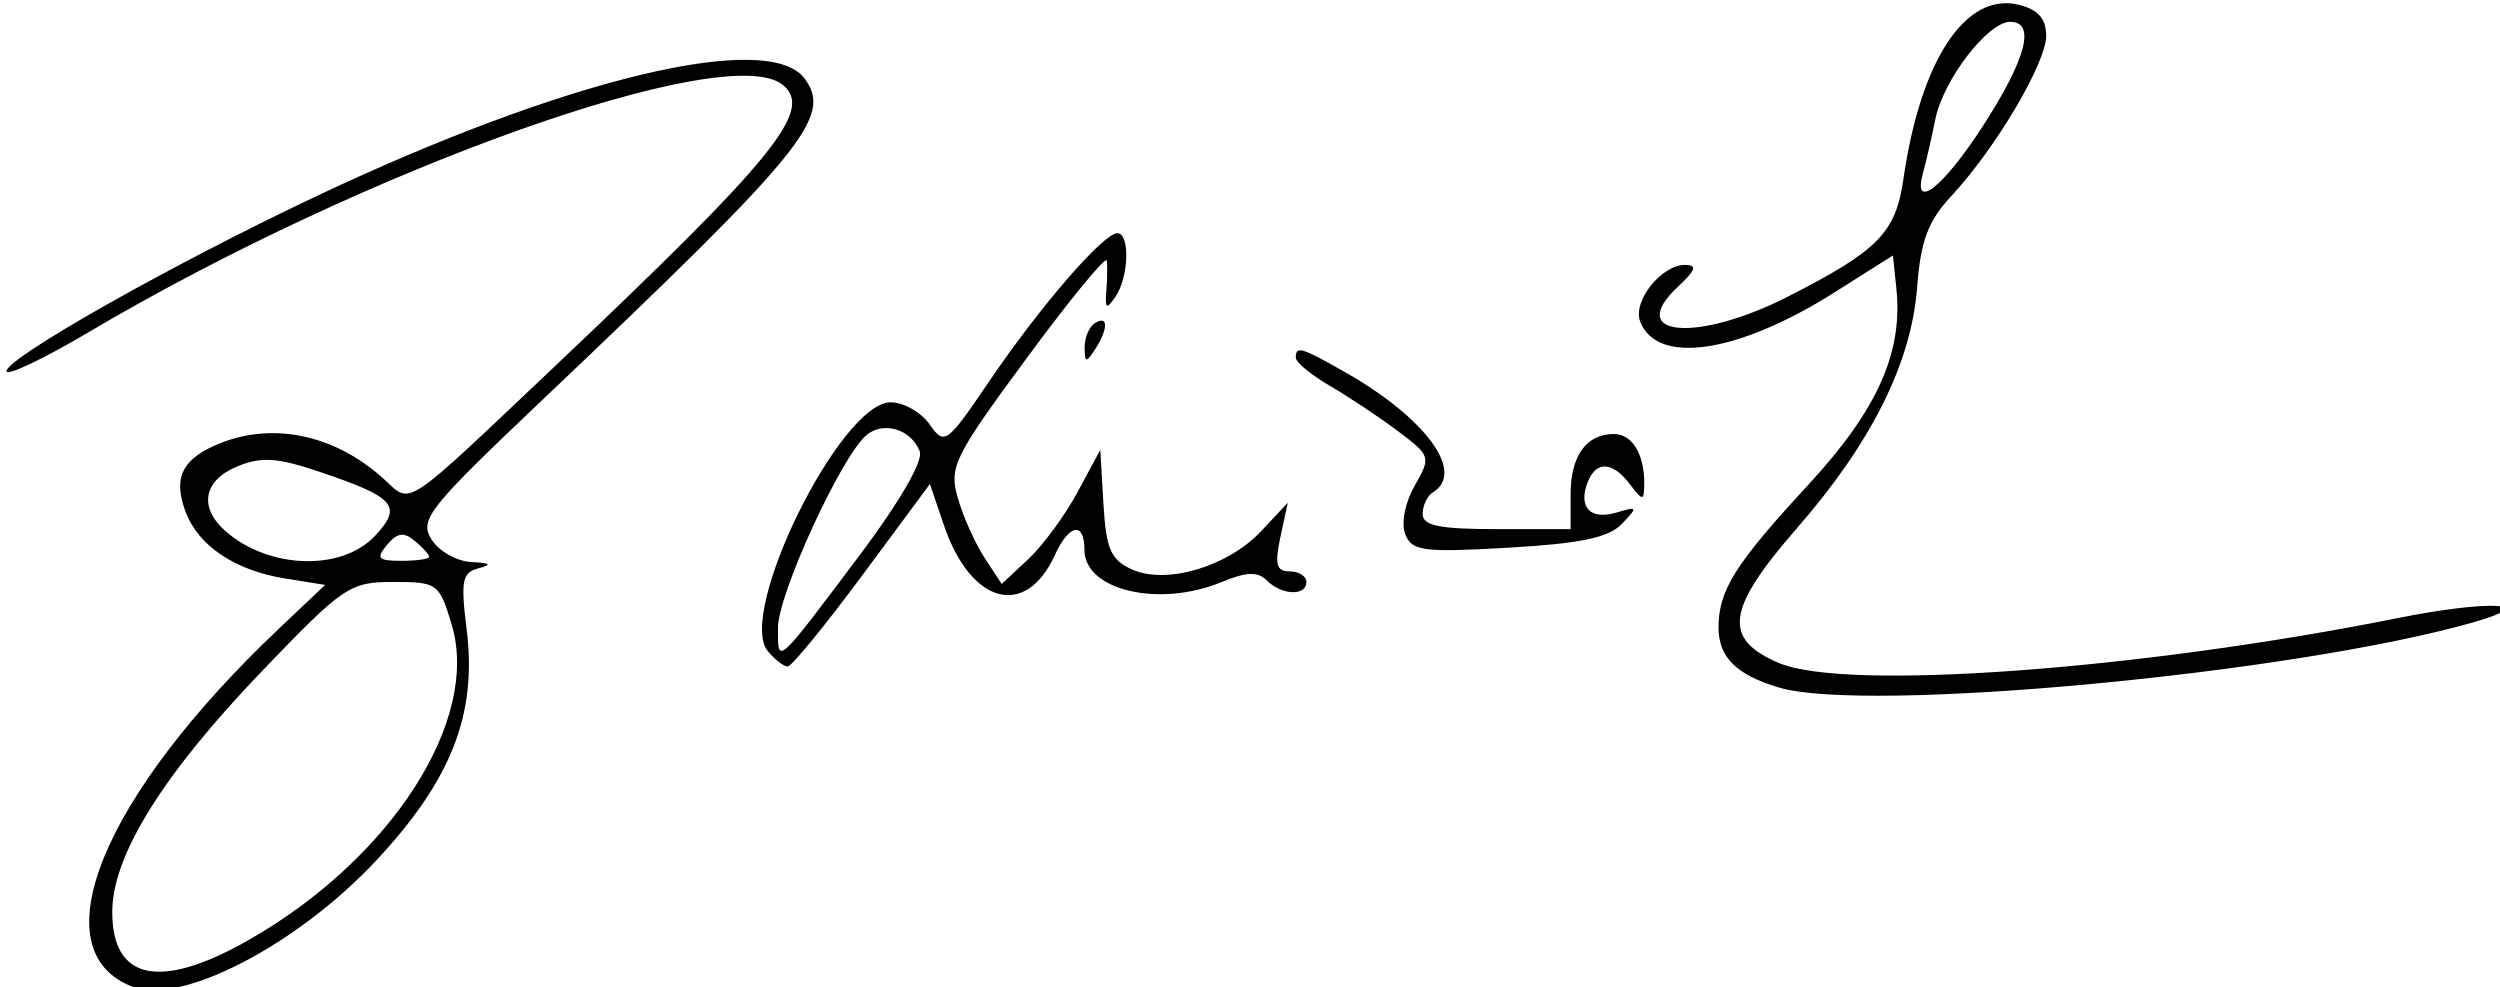
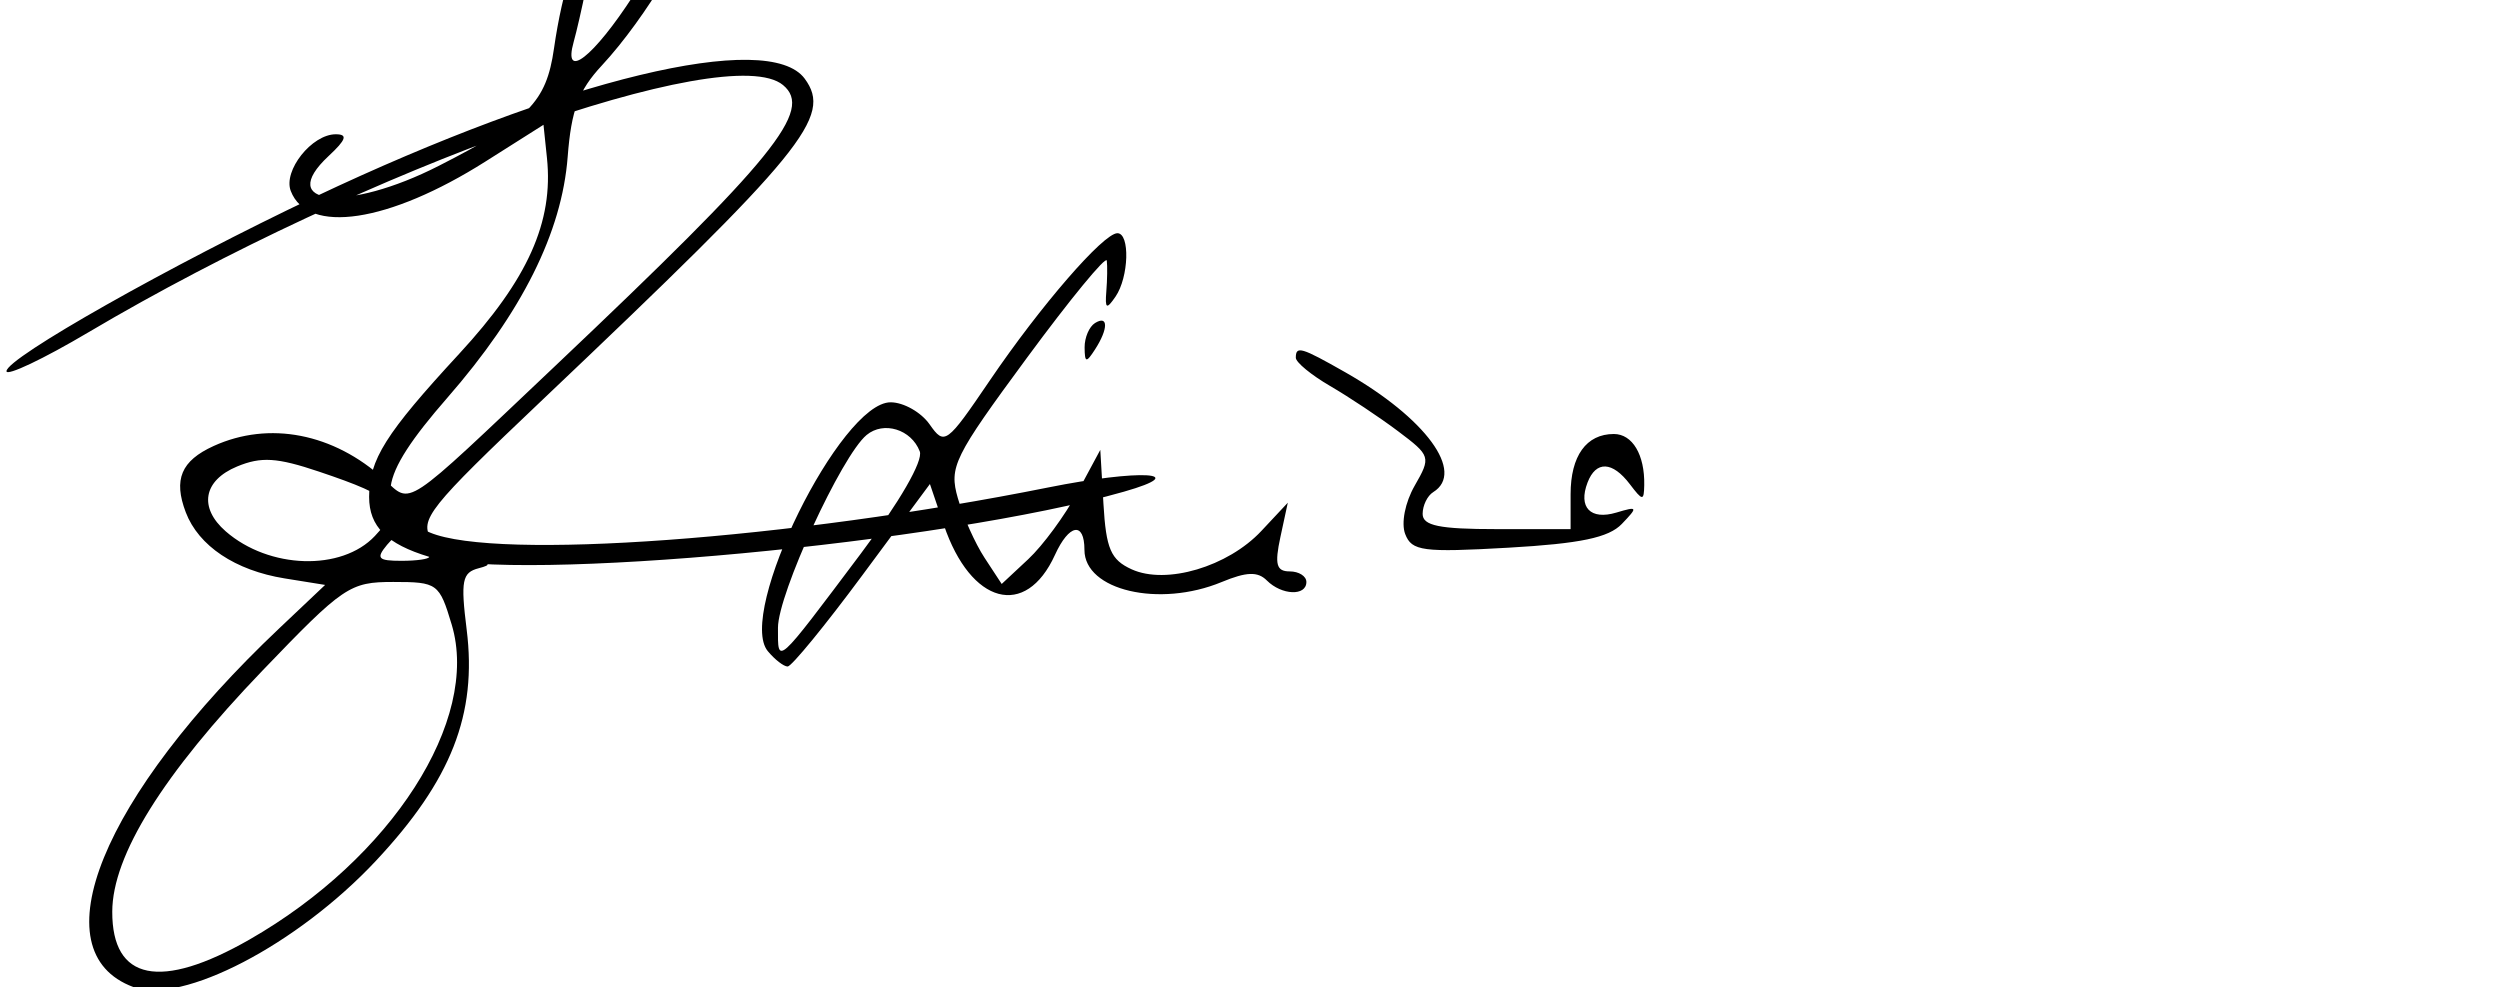
<svg xmlns="http://www.w3.org/2000/svg" xmlns:ns1="http://www.inkscape.org/namespaces/inkscape" xmlns:ns2="http://sodipodi.sourceforge.net/DTD/sodipodi-0.dtd" width="1540" height="608" id="svg2" ns1:label="Pozadí" version="1.1" ns1:version="0.48.1 " ns2:docname="sverak.svg">
  <defs id="defs3" />
  <ns2:namedview id="base" pagecolor="#ffffff" bordercolor="#666666" borderopacity="1.0" ns1:pageopacity="0.0" ns1:pageshadow="2" ns1:zoom="0.69" ns1:cx="779.70599" ns1:cy="322.43605" ns1:document-units="px" ns1:current-layer="layer1" showgrid="false" ns1:window-width="1280" ns1:window-height="874" ns1:window-x="-4" ns1:window-y="-4" ns1:window-maximized="1" ns1:snap-page="true" showborder="true" width="0px" />
  <g ns1:label="Vrstva 1" ns1:groupmode="layer" id="layer1" transform="translate(0,-444.362)">
-     <path ns1:connector-curvature="0" id="path3023" d="M 82.112,1052.362 C 23.587,1030.635 62.46,935.1 172.007,831.43 l 28.274,-26.757 -24.907,-4.006 c -30.443,-4.897 -53.064,-20.017 -60.94,-40.732 -7.688,-20.221 -2.859,-31.709 17.168,-40.834 34.175,-15.571 73.893,-7.843 104.934,20.418 17.284,15.735 10.494,20.229 105.746,-69.992 135.105,-127.97 158.812,-157.206 140.079,-172.752 -33.961,-28.186 -257.016,51.209 -427.917,152.314 -27.749,16.417 -50.453,27.189 -50.453,23.938 0,-8.132 101.131,-65.29 190.042,-107.409 153.314,-72.629 279.47,-103.055 301.689,-72.762 17.181,23.424 -0.148,44.641 -161.524,197.774 -70.409,66.812 -76,73.838 -68.418,85.979 4.541,7.272 15.609,13.561 24.594,13.976 11.708,0.541 12.996,1.62 4.545,3.809 -10.248,2.654 -11.223,7.605 -7.449,37.809 6.509,52.093 -9.443,92.76 -55.84,142.358 -48.426,51.768 -119.717,88.863 -149.517,77.8 z m 71.611,-29.255 c 87.477,-50.071 142.141,-135.206 124.538,-193.958 -7.626,-25.452 -8.784,-26.298 -36.016,-26.298 -26.773,0 -30.678,2.647 -80.574,54.62 -61.266,63.816 -92.43,113.836 -92.518,148.497 -0.109,42.527 29.673,48.562 84.57,17.139 z m 77.204,-248.575 c 17.314,-18.43 12.635,-23.82 -34.411,-39.643 -25.892,-8.708 -35.615,-9.32 -50.453,-3.174 -20.866,8.643 -23.785,25.347 -6.987,39.981 26.696,23.256 71.371,24.636 91.851,2.836 z m 33.468,12.84 c 0,-1.352 -4.006,-5.782 -8.901,-9.846 -6.771,-5.619 -10.858,-5.031 -17.073,2.458 -6.939,8.362 -5.598,9.845 8.901,9.845 9.39,0 17.073,-1.106 17.073,-2.458 z m 831.249,80.471 c -26.16,-7.852 -37.017,-18.682 -37.017,-36.923 0,-22.959 10.044,-38.919 55.458,-88.115 42.349,-45.876 58.205,-81.253 54.09,-120.679 l -2.131,-20.417 -35.805,22.659 c -59.463,37.63 -109.483,45.182 -119.876,18.098 -4.8,-12.507 12.989,-34.92 27.716,-34.92 7.544,0 6.468,3.276 -4.408,13.408 -33.018,30.761 11.564,34.734 67.86,6.048 55.378,-28.218 66.234,-39.265 70.964,-72.211 10.567,-73.612 38.454,-115.661 71.247,-107.431 11.831,2.969 16.699,8.528 16.699,19.068 0,16.786 -31.151,69.388 -58.511,98.802 -14.264,15.335 -18.773,27.41 -20.99,56.217 -3.581,46.532 -28.121,95.669 -74.119,148.411 -43.545,49.929 -45.912,68.19 -10.761,83.004 41.087,17.316 221.823,4.146 380.963,-27.761 56.521,-11.332 89.029,-9.508 46.578,2.613 -110.676,31.602 -374.078,56.3 -427.958,40.127 z m 125.878,-345.937 c 26.755,-41.396 32.673,-64.092 16.712,-64.092 -13.733,0 -41.196,35.793 -46.084,60.062 -2.361,11.723 -5.736,26.441 -7.5,32.706 -6.851,24.334 12.172,9.538 36.873,-28.677 z M 472.966,845.466 c -19.342,-23.306 44.798,-153.287 75.641,-153.287 7.983,0 18.794,6.111 24.026,13.58 9.203,13.139 10.407,12.261 37.1,-27.046 31.195,-45.937 69.973,-90.695 78.576,-90.695 7.878,0 7.082,27.068 -1.148,39.061 -5.572,8.119 -6.527,7.57 -5.661,-3.255 0.573,-7.161 0.704,-15.672 0.292,-18.912 -0.412,-3.241 -22.559,23.709 -49.216,59.887 -45.118,61.236 -48.057,67.207 -42.541,86.44 3.259,11.363 10.67,27.901 16.469,36.752 l 10.544,16.092 16.356,-15.263 c 8.996,-8.395 22.662,-26.981 30.37,-41.303 l 14.014,-26.04 1.936,33.274 c 1.613,27.709 4.519,34.45 17.376,40.309 21.248,9.681 59.251,-1.567 79.923,-23.656 l 16.262,-17.376 -4.558,21.158 c -3.633,16.864 -2.471,21.158 5.724,21.158 5.655,0 10.283,2.929 10.283,6.51 0,8.827 -15.195,8.242 -24.376,-0.94 -5.593,-5.593 -12.521,-5.35 -27.796,0.978 -38.486,15.941 -84.54,5.156 -84.54,-19.797 0,-17.638 -9.453,-16.034 -18.163,3.082 -18.032,39.577 -51.843,30.498 -68.437,-18.377 l -8.586,-25.289 -41.633,56.212 c -22.898,30.916 -43.601,56.212 -46.006,56.212 -2.405,0 -7.909,-4.26 -12.23,-9.466 z m 57.306,-60.084 c 23.95,-31.881 38.528,-57.168 36.301,-62.97 -5.212,-13.582 -22.223,-18.824 -32.747,-10.091 -15.44,12.815 -54.599,97.98 -54.599,118.747 0,23.029 -1.764,24.608 51.044,-45.686 z m 335.329,-12.028 c -2.58,-6.724 -0.075,-19.486 5.852,-29.814 10.121,-17.635 9.881,-18.42 -10.276,-33.573 -11.351,-8.534 -30.16,-21.053 -41.796,-27.821 -11.637,-6.768 -21.158,-14.603 -21.158,-17.412 0,-7.499 3.236,-6.546 30.551,8.996 49.466,28.146 73.927,61.518 54.08,73.784 -3.58,2.213 -6.51,8.245 -6.51,13.404 0,7.274 10.233,9.381 45.571,9.381 l 45.571,0 0,-21.483 c 0,-23.629 9.678,-37.108 26.646,-37.108 11.463,0 19.073,12.79 18.718,31.455 -0.19,9.884 -0.984,9.837 -8.855,-0.532 -10.762,-14.177 -20.872,-14.58 -26.068,-1.04 -5.876,15.313 1.787,23.293 17.775,18.509 13.201,-3.95 13.413,-3.501 3.32,7.028 -8.081,8.43 -25.57,12.09 -69.844,14.614 -52.755,3.008 -59.547,2.112 -63.576,-8.389 z M 668.12,658.385 c -0.054,-6.055 2.83,-12.819 6.41,-15.032 8.239,-5.092 8.239,3.526 0,16.275 -5.438,8.416 -6.324,8.244 -6.41,-1.243 z" style="fill:#000000" />
+     <path ns1:connector-curvature="0" id="path3023" d="M 82.112,1052.362 C 23.587,1030.635 62.46,935.1 172.007,831.43 l 28.274,-26.757 -24.907,-4.006 c -30.443,-4.897 -53.064,-20.017 -60.94,-40.732 -7.688,-20.221 -2.859,-31.709 17.168,-40.834 34.175,-15.571 73.893,-7.843 104.934,20.418 17.284,15.735 10.494,20.229 105.746,-69.992 135.105,-127.97 158.812,-157.206 140.079,-172.752 -33.961,-28.186 -257.016,51.209 -427.917,152.314 -27.749,16.417 -50.453,27.189 -50.453,23.938 0,-8.132 101.131,-65.29 190.042,-107.409 153.314,-72.629 279.47,-103.055 301.689,-72.762 17.181,23.424 -0.148,44.641 -161.524,197.774 -70.409,66.812 -76,73.838 -68.418,85.979 4.541,7.272 15.609,13.561 24.594,13.976 11.708,0.541 12.996,1.62 4.545,3.809 -10.248,2.654 -11.223,7.605 -7.449,37.809 6.509,52.093 -9.443,92.76 -55.84,142.358 -48.426,51.768 -119.717,88.863 -149.517,77.8 z m 71.611,-29.255 c 87.477,-50.071 142.141,-135.206 124.538,-193.958 -7.626,-25.452 -8.784,-26.298 -36.016,-26.298 -26.773,0 -30.678,2.647 -80.574,54.62 -61.266,63.816 -92.43,113.836 -92.518,148.497 -0.109,42.527 29.673,48.562 84.57,17.139 z m 77.204,-248.575 c 17.314,-18.43 12.635,-23.82 -34.411,-39.643 -25.892,-8.708 -35.615,-9.32 -50.453,-3.174 -20.866,8.643 -23.785,25.347 -6.987,39.981 26.696,23.256 71.371,24.636 91.851,2.836 z m 33.468,12.84 c 0,-1.352 -4.006,-5.782 -8.901,-9.846 -6.771,-5.619 -10.858,-5.031 -17.073,2.458 -6.939,8.362 -5.598,9.845 8.901,9.845 9.39,0 17.073,-1.106 17.073,-2.458 z c -26.16,-7.852 -37.017,-18.682 -37.017,-36.923 0,-22.959 10.044,-38.919 55.458,-88.115 42.349,-45.876 58.205,-81.253 54.09,-120.679 l -2.131,-20.417 -35.805,22.659 c -59.463,37.63 -109.483,45.182 -119.876,18.098 -4.8,-12.507 12.989,-34.92 27.716,-34.92 7.544,0 6.468,3.276 -4.408,13.408 -33.018,30.761 11.564,34.734 67.86,6.048 55.378,-28.218 66.234,-39.265 70.964,-72.211 10.567,-73.612 38.454,-115.661 71.247,-107.431 11.831,2.969 16.699,8.528 16.699,19.068 0,16.786 -31.151,69.388 -58.511,98.802 -14.264,15.335 -18.773,27.41 -20.99,56.217 -3.581,46.532 -28.121,95.669 -74.119,148.411 -43.545,49.929 -45.912,68.19 -10.761,83.004 41.087,17.316 221.823,4.146 380.963,-27.761 56.521,-11.332 89.029,-9.508 46.578,2.613 -110.676,31.602 -374.078,56.3 -427.958,40.127 z m 125.878,-345.937 c 26.755,-41.396 32.673,-64.092 16.712,-64.092 -13.733,0 -41.196,35.793 -46.084,60.062 -2.361,11.723 -5.736,26.441 -7.5,32.706 -6.851,24.334 12.172,9.538 36.873,-28.677 z M 472.966,845.466 c -19.342,-23.306 44.798,-153.287 75.641,-153.287 7.983,0 18.794,6.111 24.026,13.58 9.203,13.139 10.407,12.261 37.1,-27.046 31.195,-45.937 69.973,-90.695 78.576,-90.695 7.878,0 7.082,27.068 -1.148,39.061 -5.572,8.119 -6.527,7.57 -5.661,-3.255 0.573,-7.161 0.704,-15.672 0.292,-18.912 -0.412,-3.241 -22.559,23.709 -49.216,59.887 -45.118,61.236 -48.057,67.207 -42.541,86.44 3.259,11.363 10.67,27.901 16.469,36.752 l 10.544,16.092 16.356,-15.263 c 8.996,-8.395 22.662,-26.981 30.37,-41.303 l 14.014,-26.04 1.936,33.274 c 1.613,27.709 4.519,34.45 17.376,40.309 21.248,9.681 59.251,-1.567 79.923,-23.656 l 16.262,-17.376 -4.558,21.158 c -3.633,16.864 -2.471,21.158 5.724,21.158 5.655,0 10.283,2.929 10.283,6.51 0,8.827 -15.195,8.242 -24.376,-0.94 -5.593,-5.593 -12.521,-5.35 -27.796,0.978 -38.486,15.941 -84.54,5.156 -84.54,-19.797 0,-17.638 -9.453,-16.034 -18.163,3.082 -18.032,39.577 -51.843,30.498 -68.437,-18.377 l -8.586,-25.289 -41.633,56.212 c -22.898,30.916 -43.601,56.212 -46.006,56.212 -2.405,0 -7.909,-4.26 -12.23,-9.466 z m 57.306,-60.084 c 23.95,-31.881 38.528,-57.168 36.301,-62.97 -5.212,-13.582 -22.223,-18.824 -32.747,-10.091 -15.44,12.815 -54.599,97.98 -54.599,118.747 0,23.029 -1.764,24.608 51.044,-45.686 z m 335.329,-12.028 c -2.58,-6.724 -0.075,-19.486 5.852,-29.814 10.121,-17.635 9.881,-18.42 -10.276,-33.573 -11.351,-8.534 -30.16,-21.053 -41.796,-27.821 -11.637,-6.768 -21.158,-14.603 -21.158,-17.412 0,-7.499 3.236,-6.546 30.551,8.996 49.466,28.146 73.927,61.518 54.08,73.784 -3.58,2.213 -6.51,8.245 -6.51,13.404 0,7.274 10.233,9.381 45.571,9.381 l 45.571,0 0,-21.483 c 0,-23.629 9.678,-37.108 26.646,-37.108 11.463,0 19.073,12.79 18.718,31.455 -0.19,9.884 -0.984,9.837 -8.855,-0.532 -10.762,-14.177 -20.872,-14.58 -26.068,-1.04 -5.876,15.313 1.787,23.293 17.775,18.509 13.201,-3.95 13.413,-3.501 3.32,7.028 -8.081,8.43 -25.57,12.09 -69.844,14.614 -52.755,3.008 -59.547,2.112 -63.576,-8.389 z M 668.12,658.385 c -0.054,-6.055 2.83,-12.819 6.41,-15.032 8.239,-5.092 8.239,3.526 0,16.275 -5.438,8.416 -6.324,8.244 -6.41,-1.243 z" style="fill:#000000" />
  </g>
</svg>